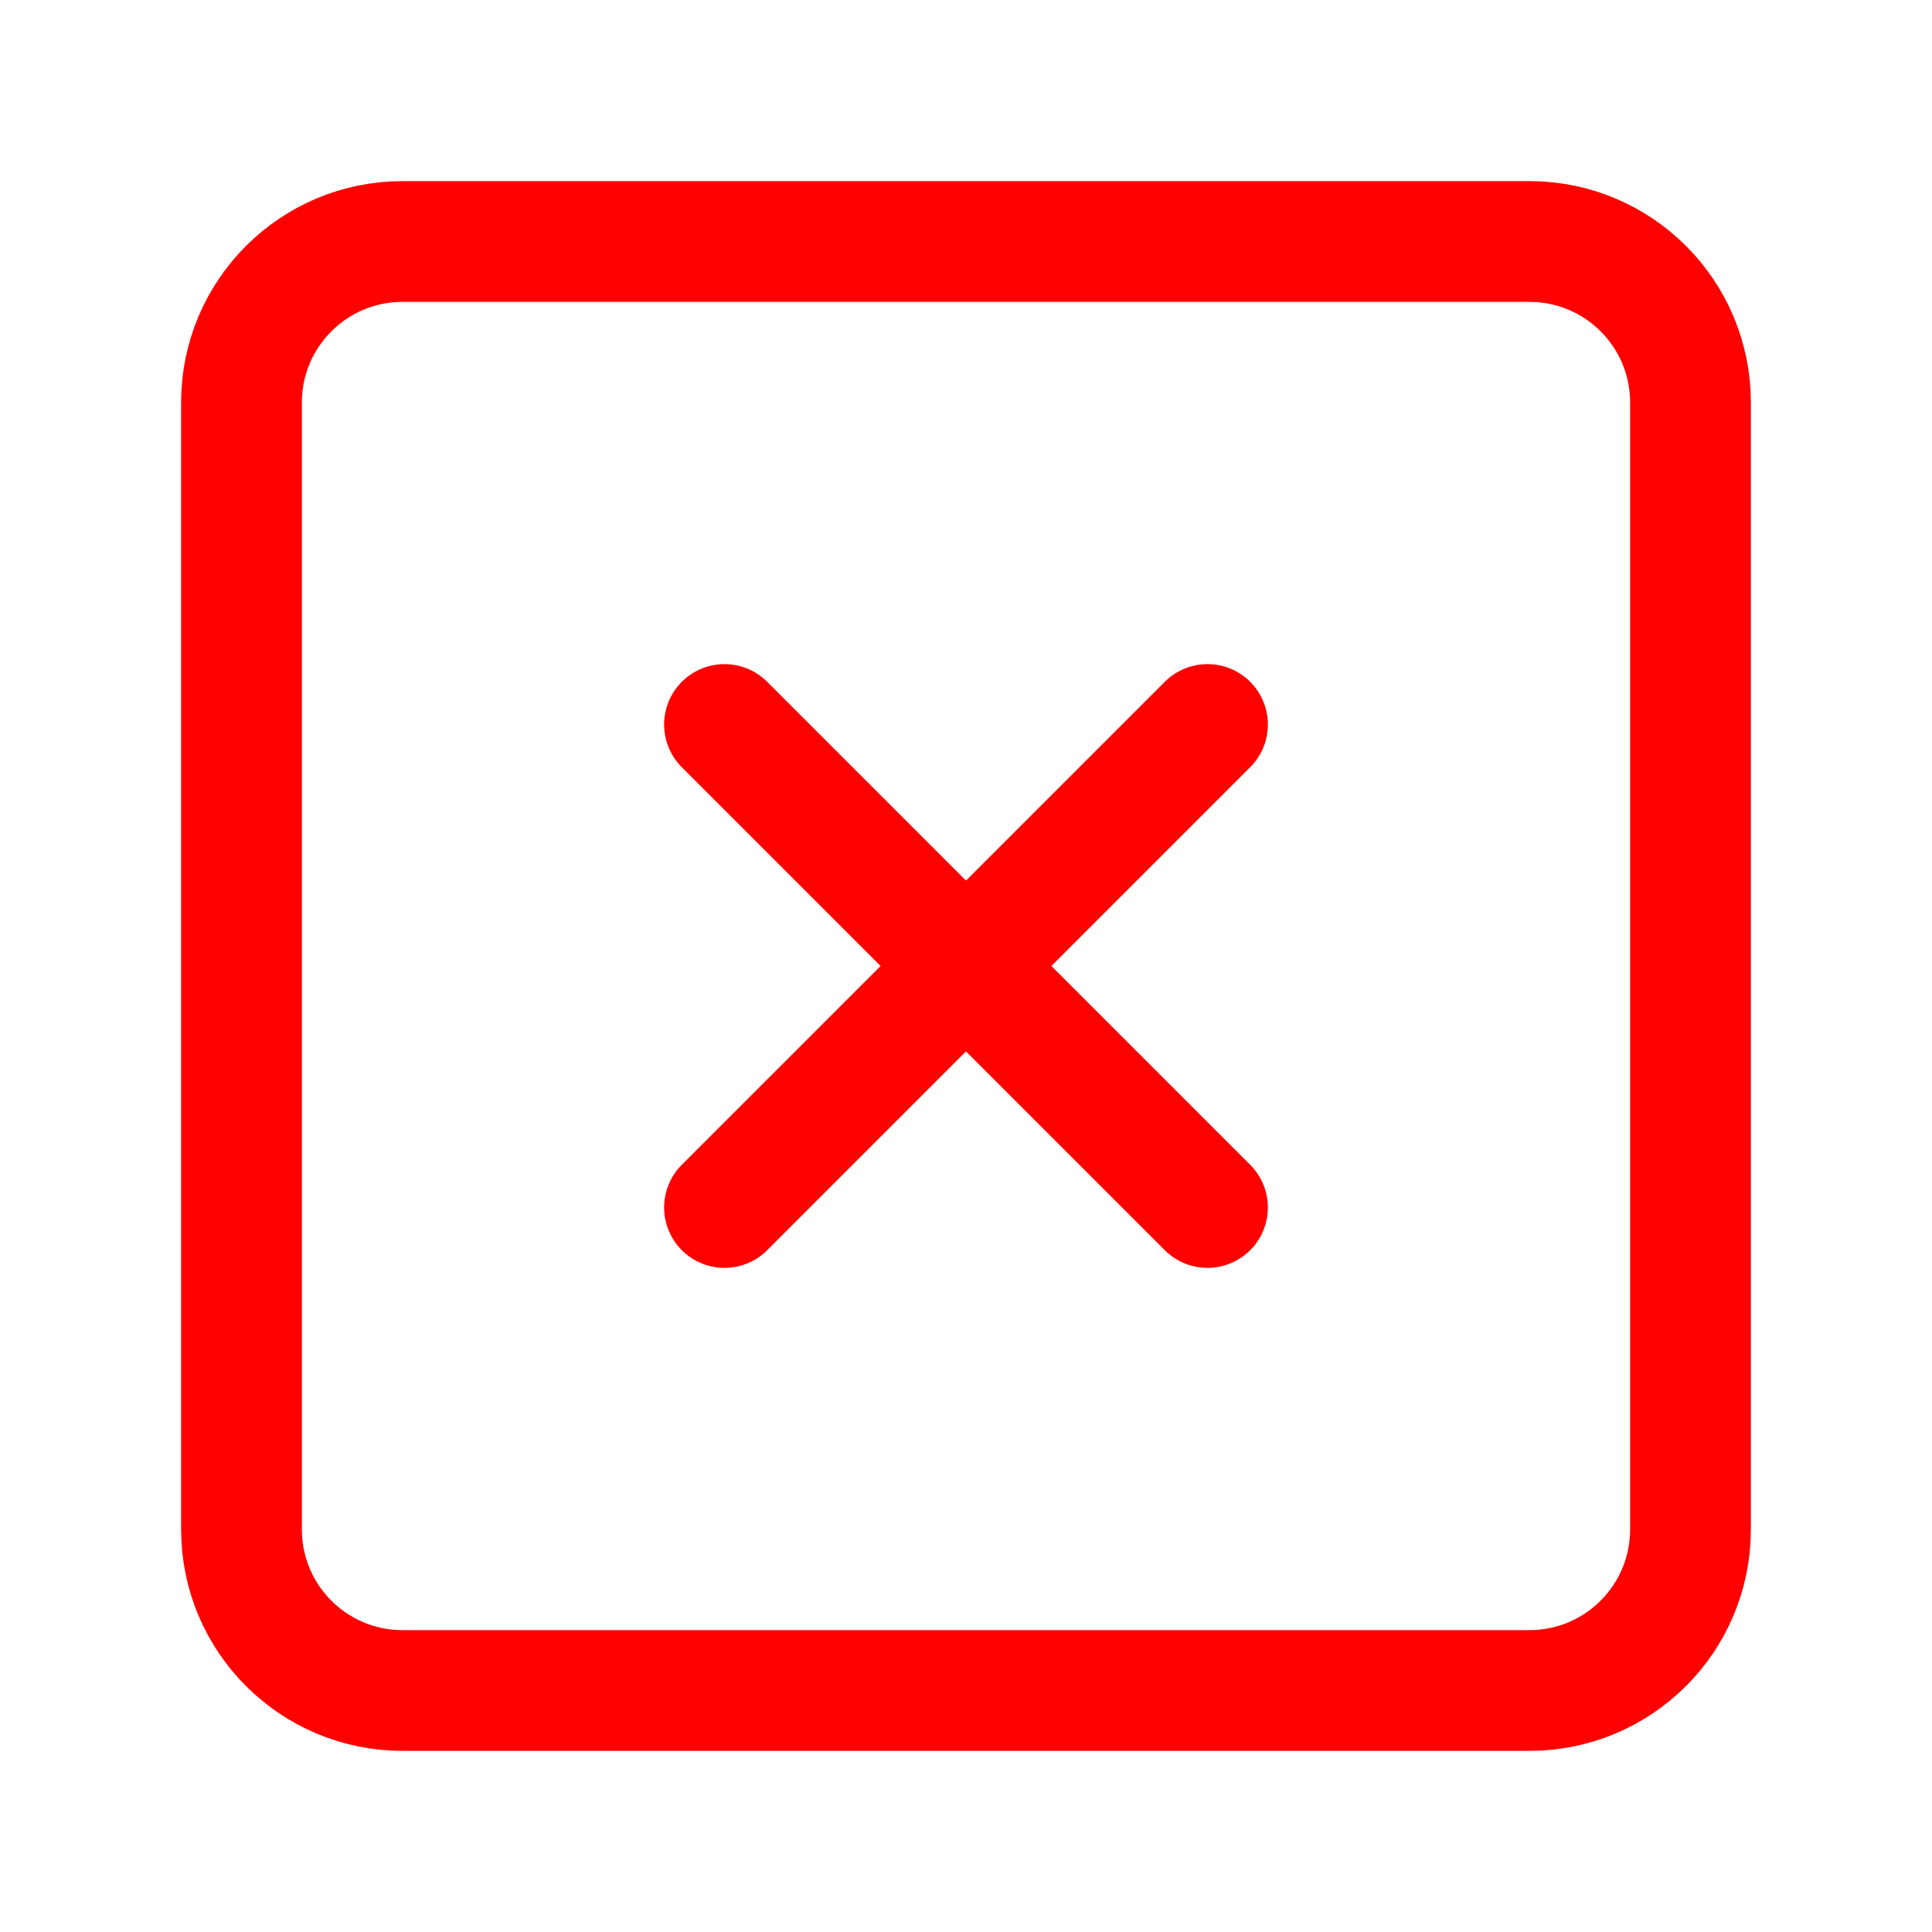
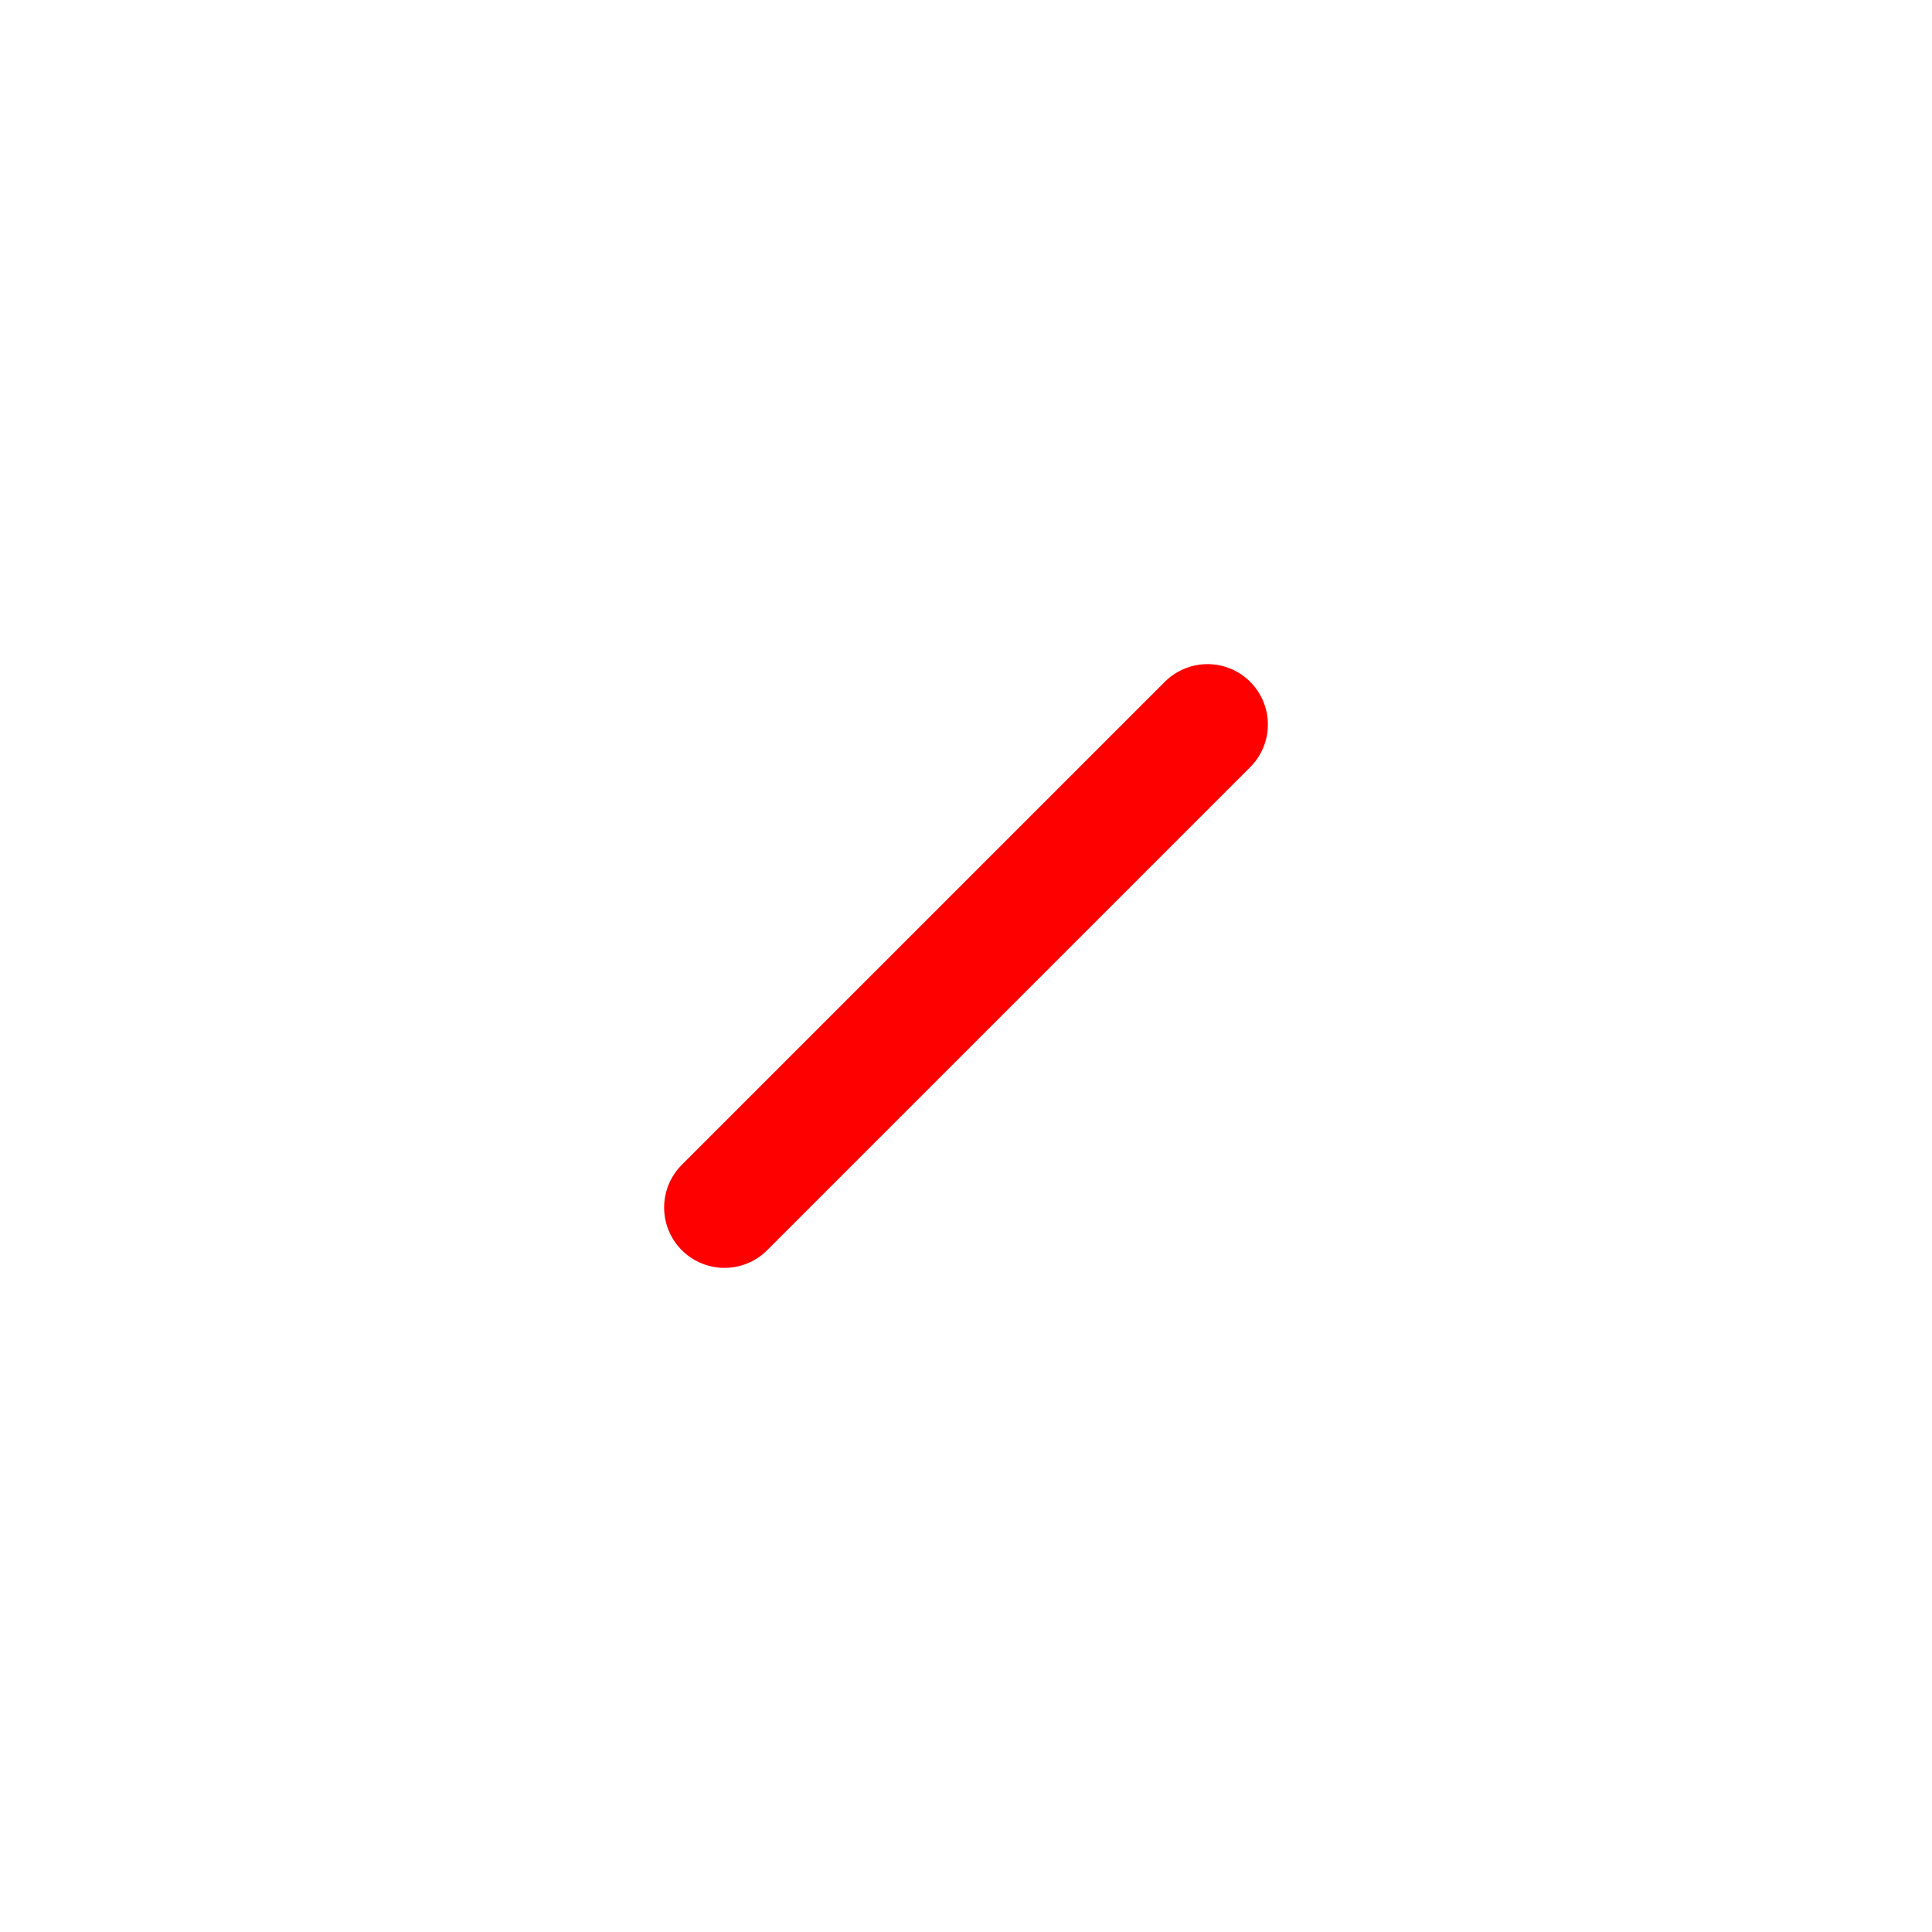
<svg xmlns="http://www.w3.org/2000/svg" width="32" height="32" viewBox="0 0 32 32" fill="none">
-   <path d="M25.333 4H6.667C5.194 4 4 5.194 4 6.667V25.333C4 26.806 5.194 28 6.667 28H25.333C26.806 28 28 26.806 28 25.333V6.667C28 5.194 26.806 4 25.333 4Z" stroke="#FF0000" stroke-width="2" stroke-linecap="round" stroke-linejoin="round" />
-   <path d="M12 12L20 20" stroke="#FF0000" stroke-width="2" stroke-linecap="round" stroke-linejoin="round" />
  <path d="M20 12L12 20" stroke="#FF0000" stroke-width="2" stroke-linecap="round" stroke-linejoin="round" />
</svg>